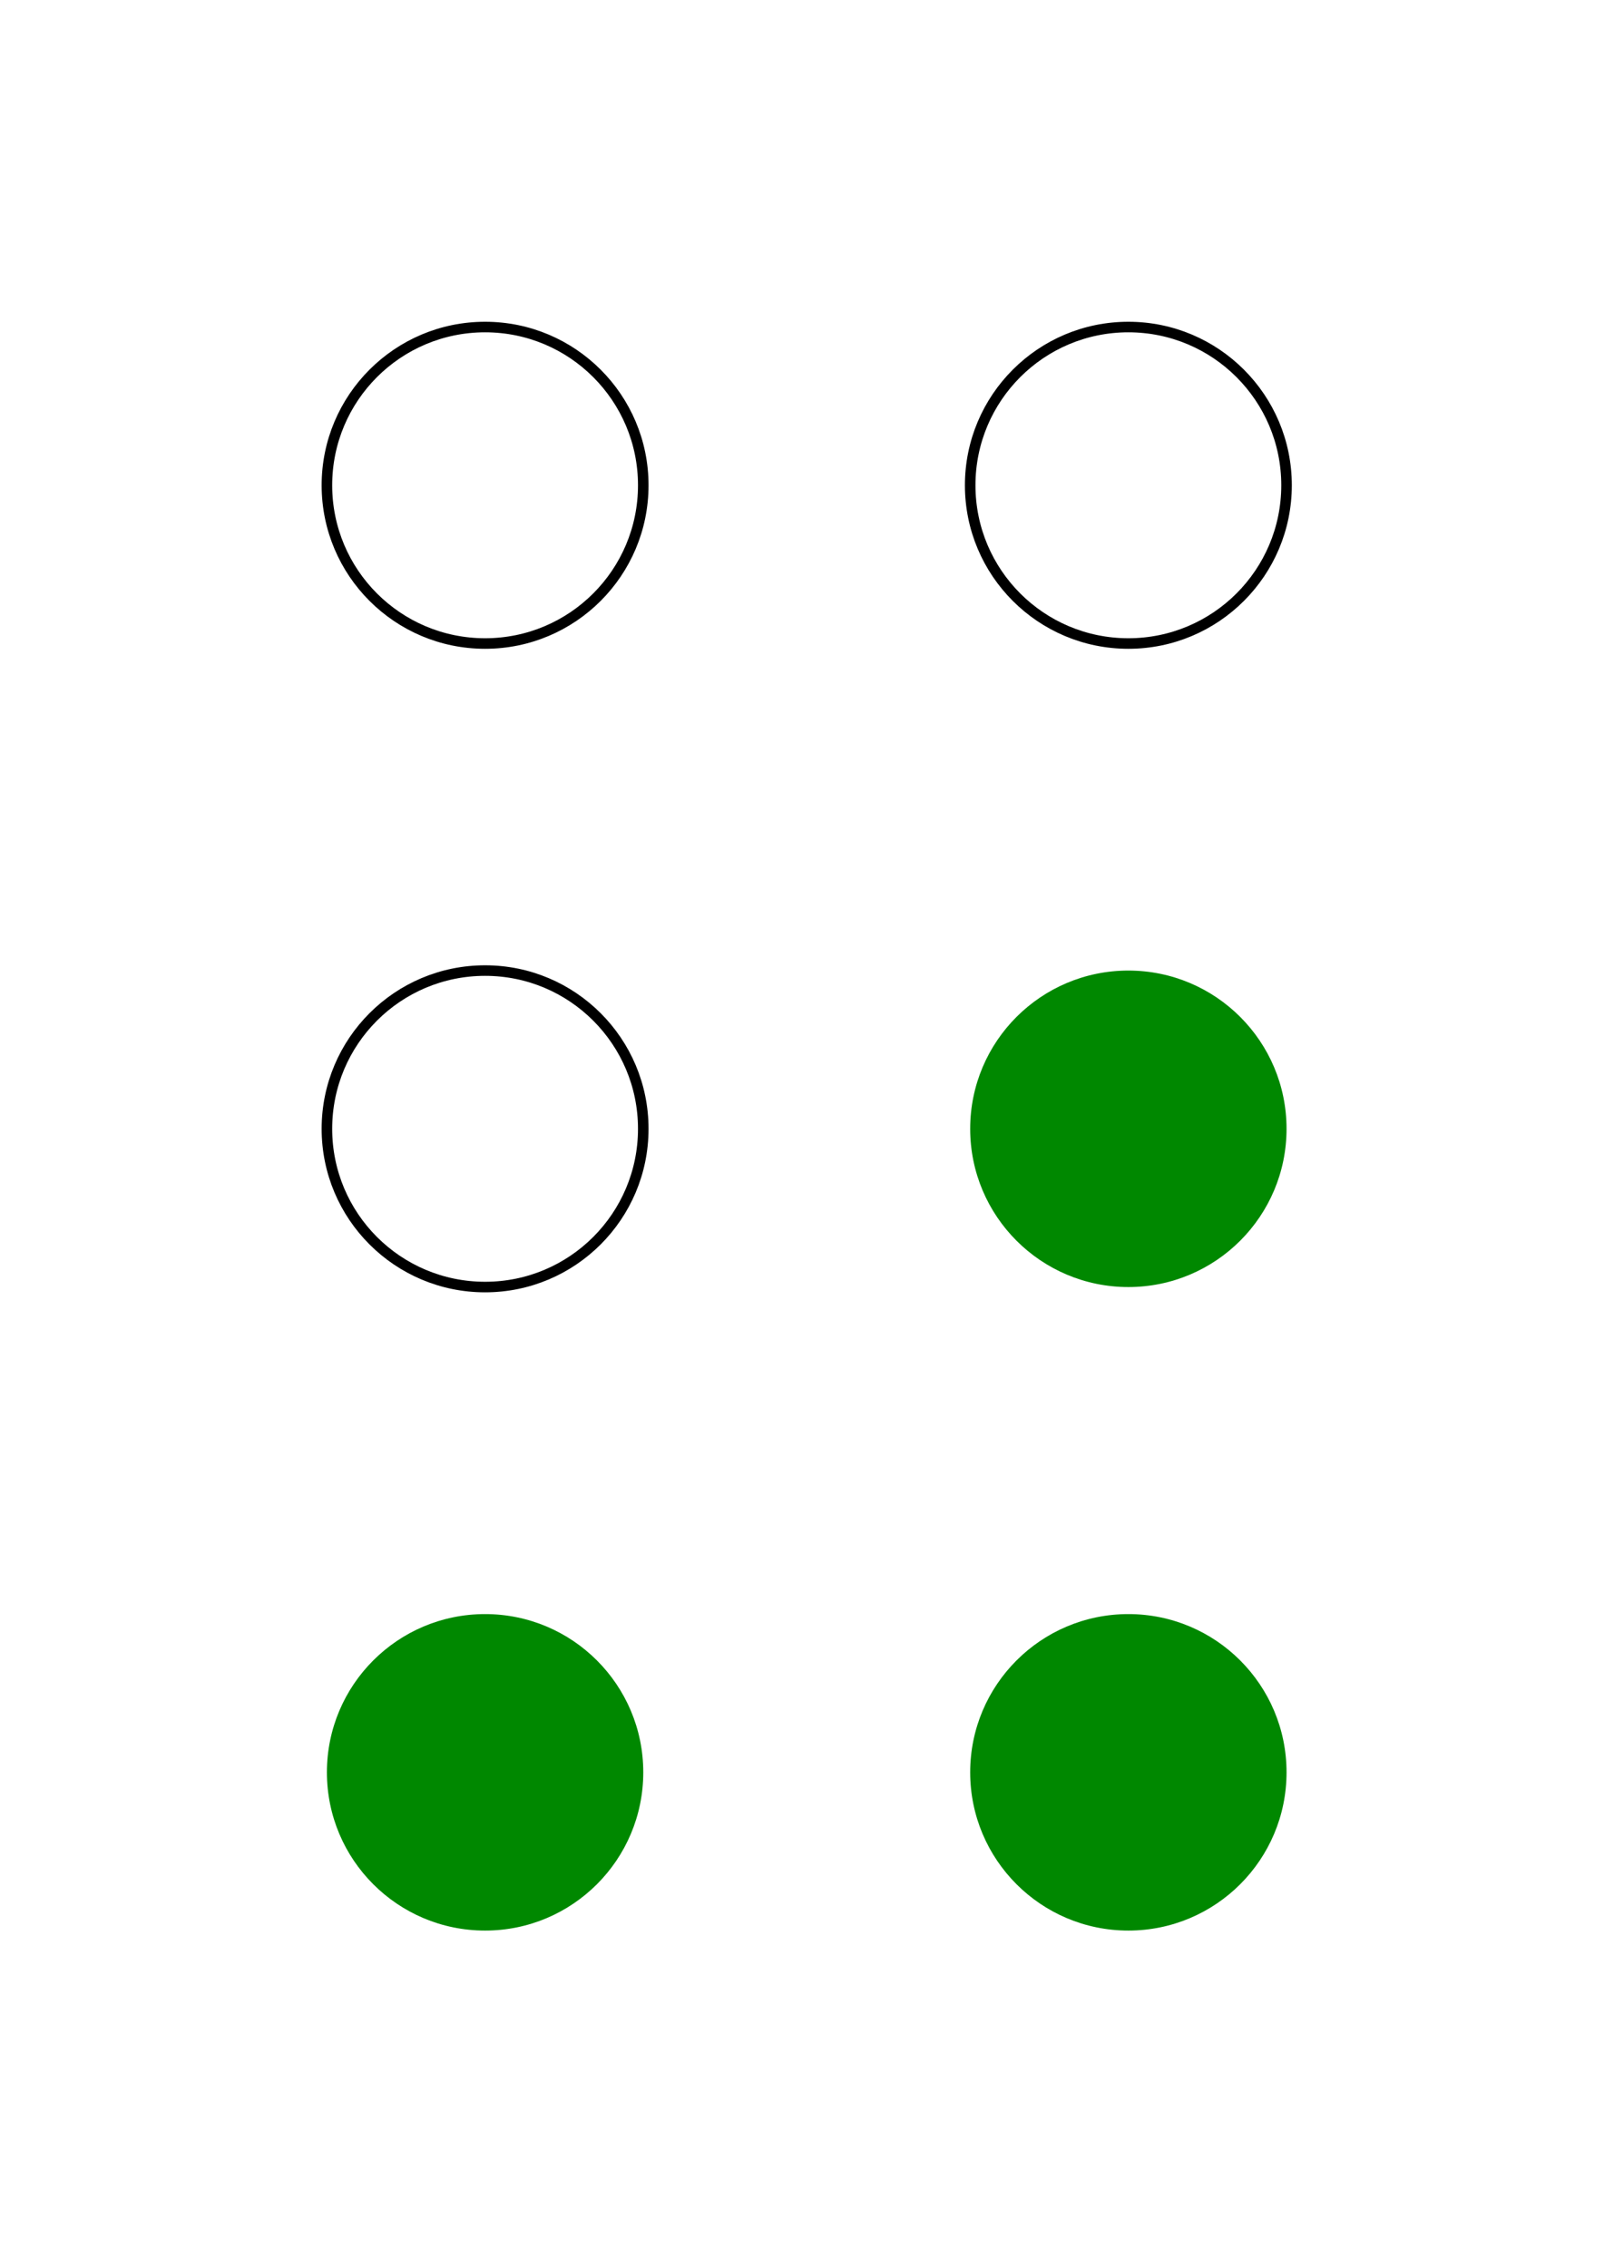
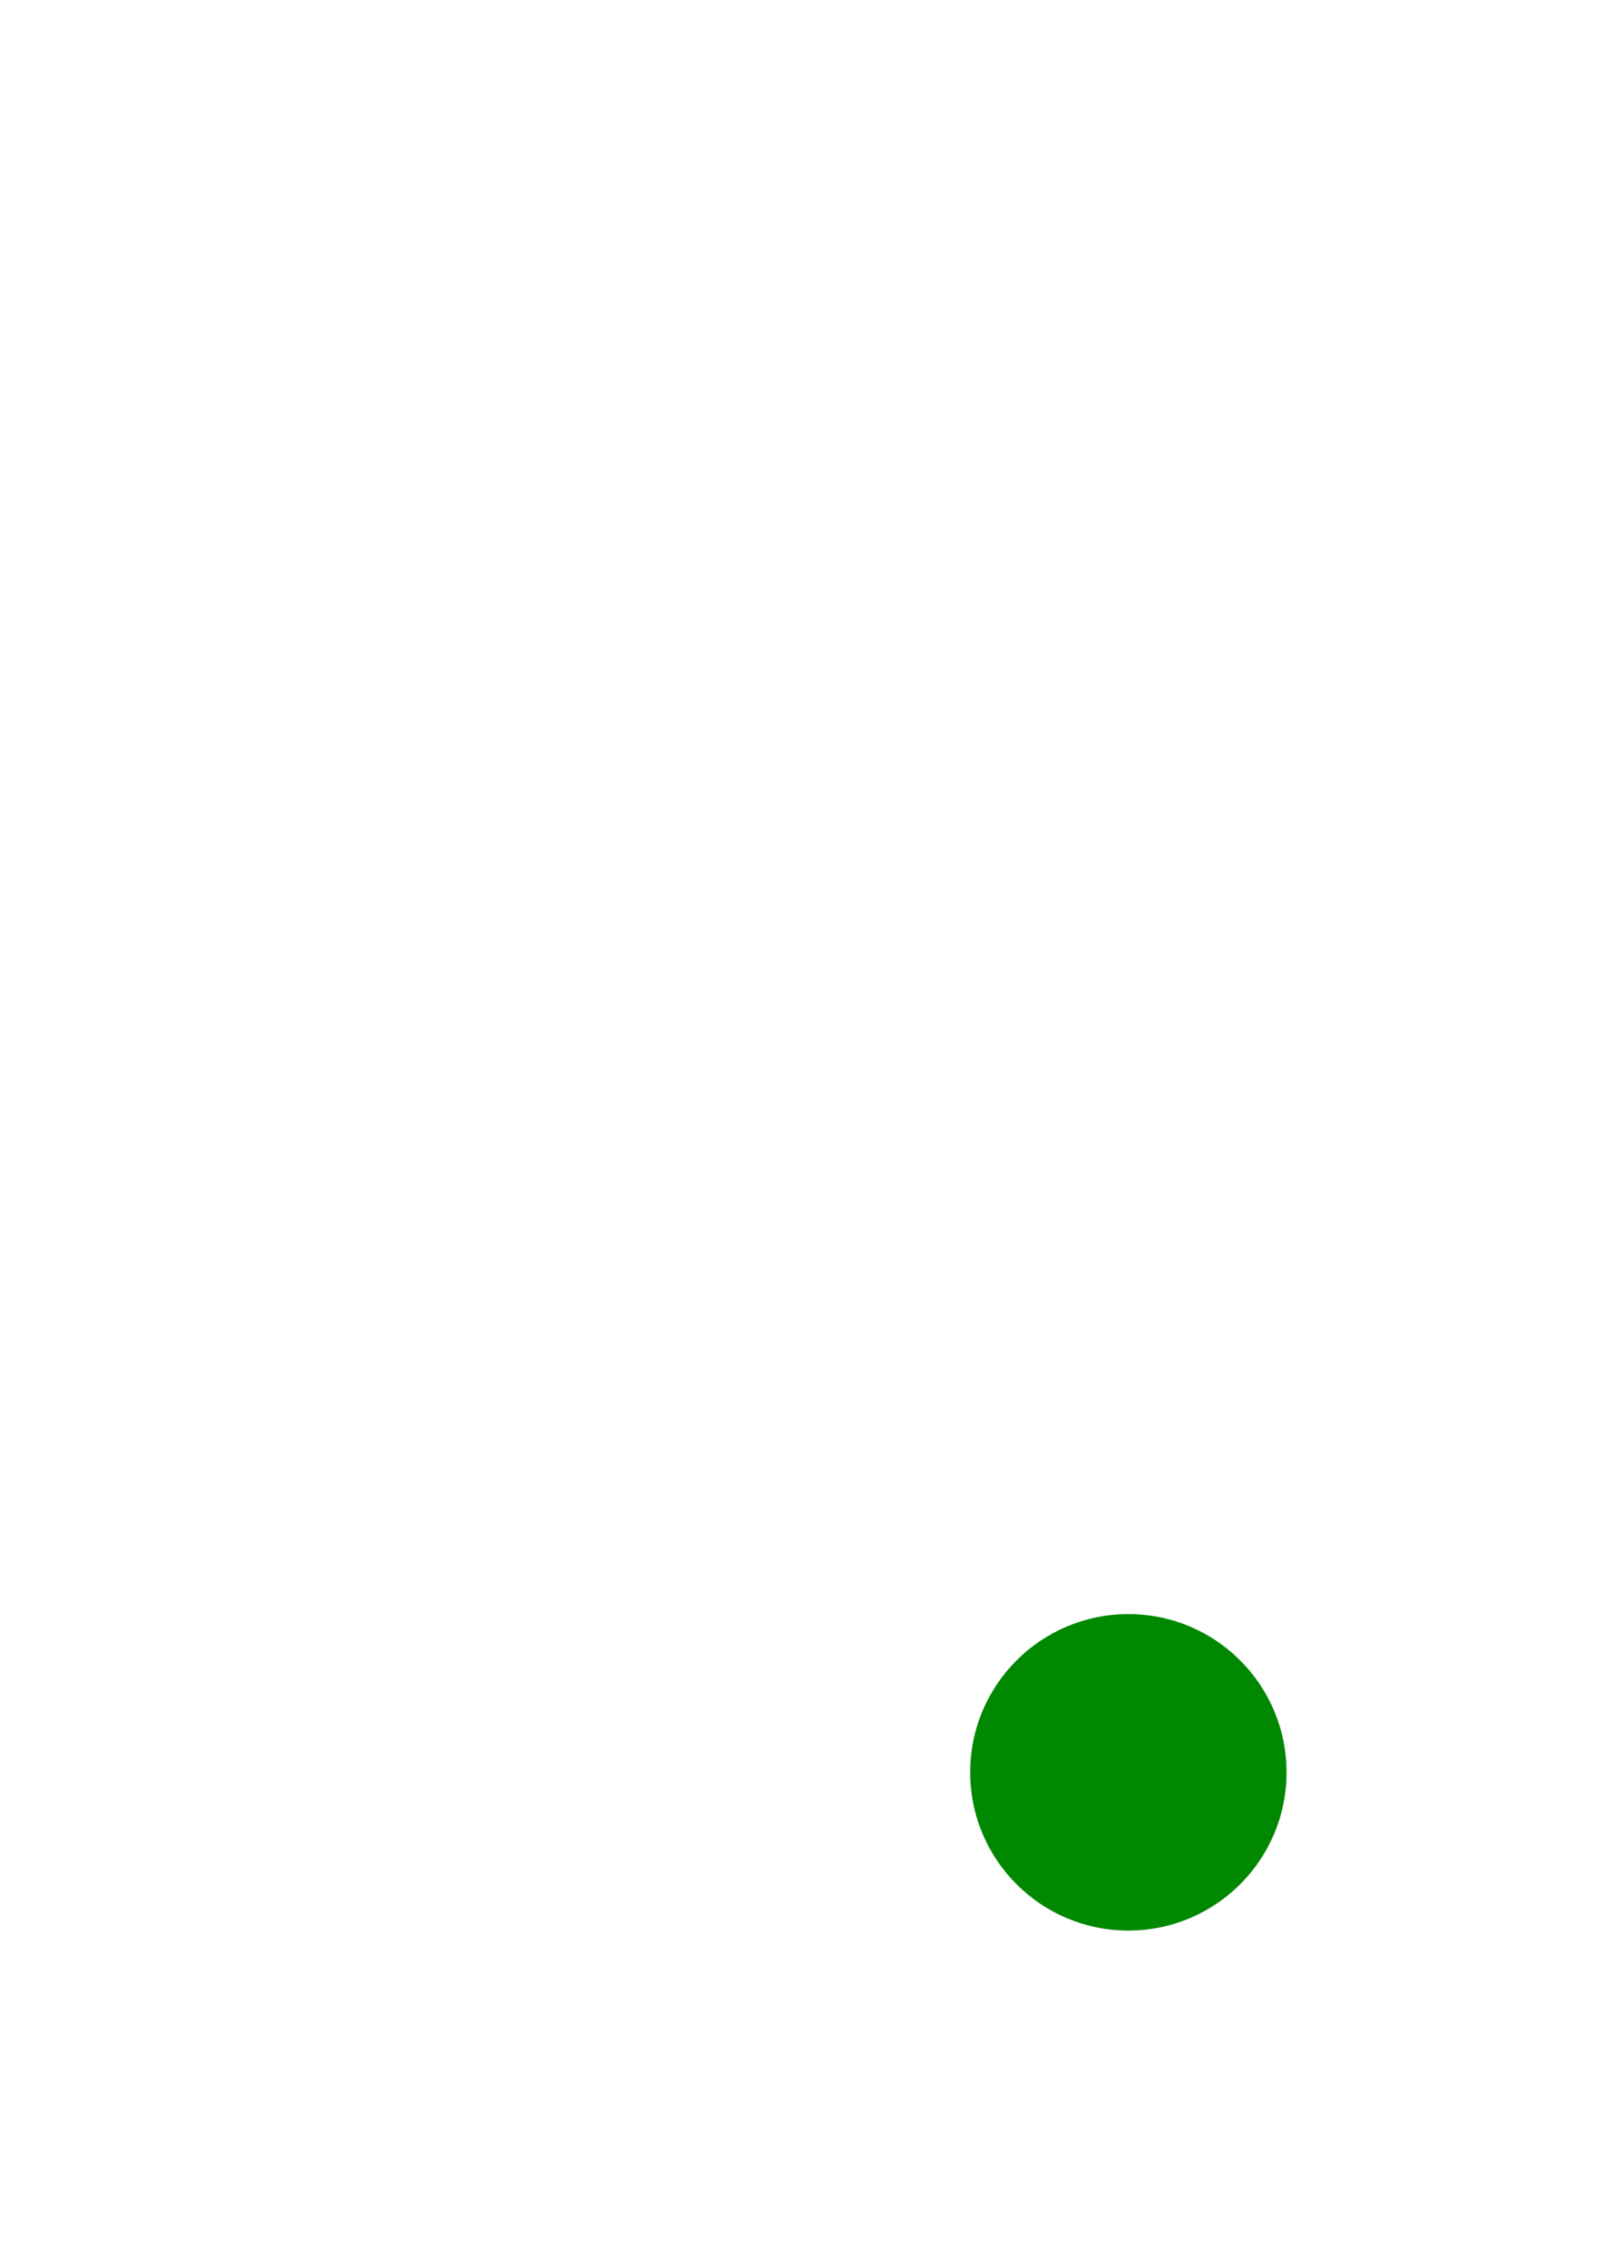
<svg xmlns="http://www.w3.org/2000/svg" width="154" height="215">
  <g fill="#080">
-     <circle cx="46" cy="168" r="15" id="c3" />
-     <circle cx="107" cy="107" r="15" id="c5" />
    <circle cx="107" cy="168" r="15" id="c6" />
  </g>
  <g fill="none" stroke="black">
-     <circle cx="46" cy="46" r="15" id="c1" />
-     <circle cx="46" cy="107" r="15" id="c2" />
-     <circle cx="107" cy="46" r="15" id="c4" />
-   </g>
+     </g>
</svg>